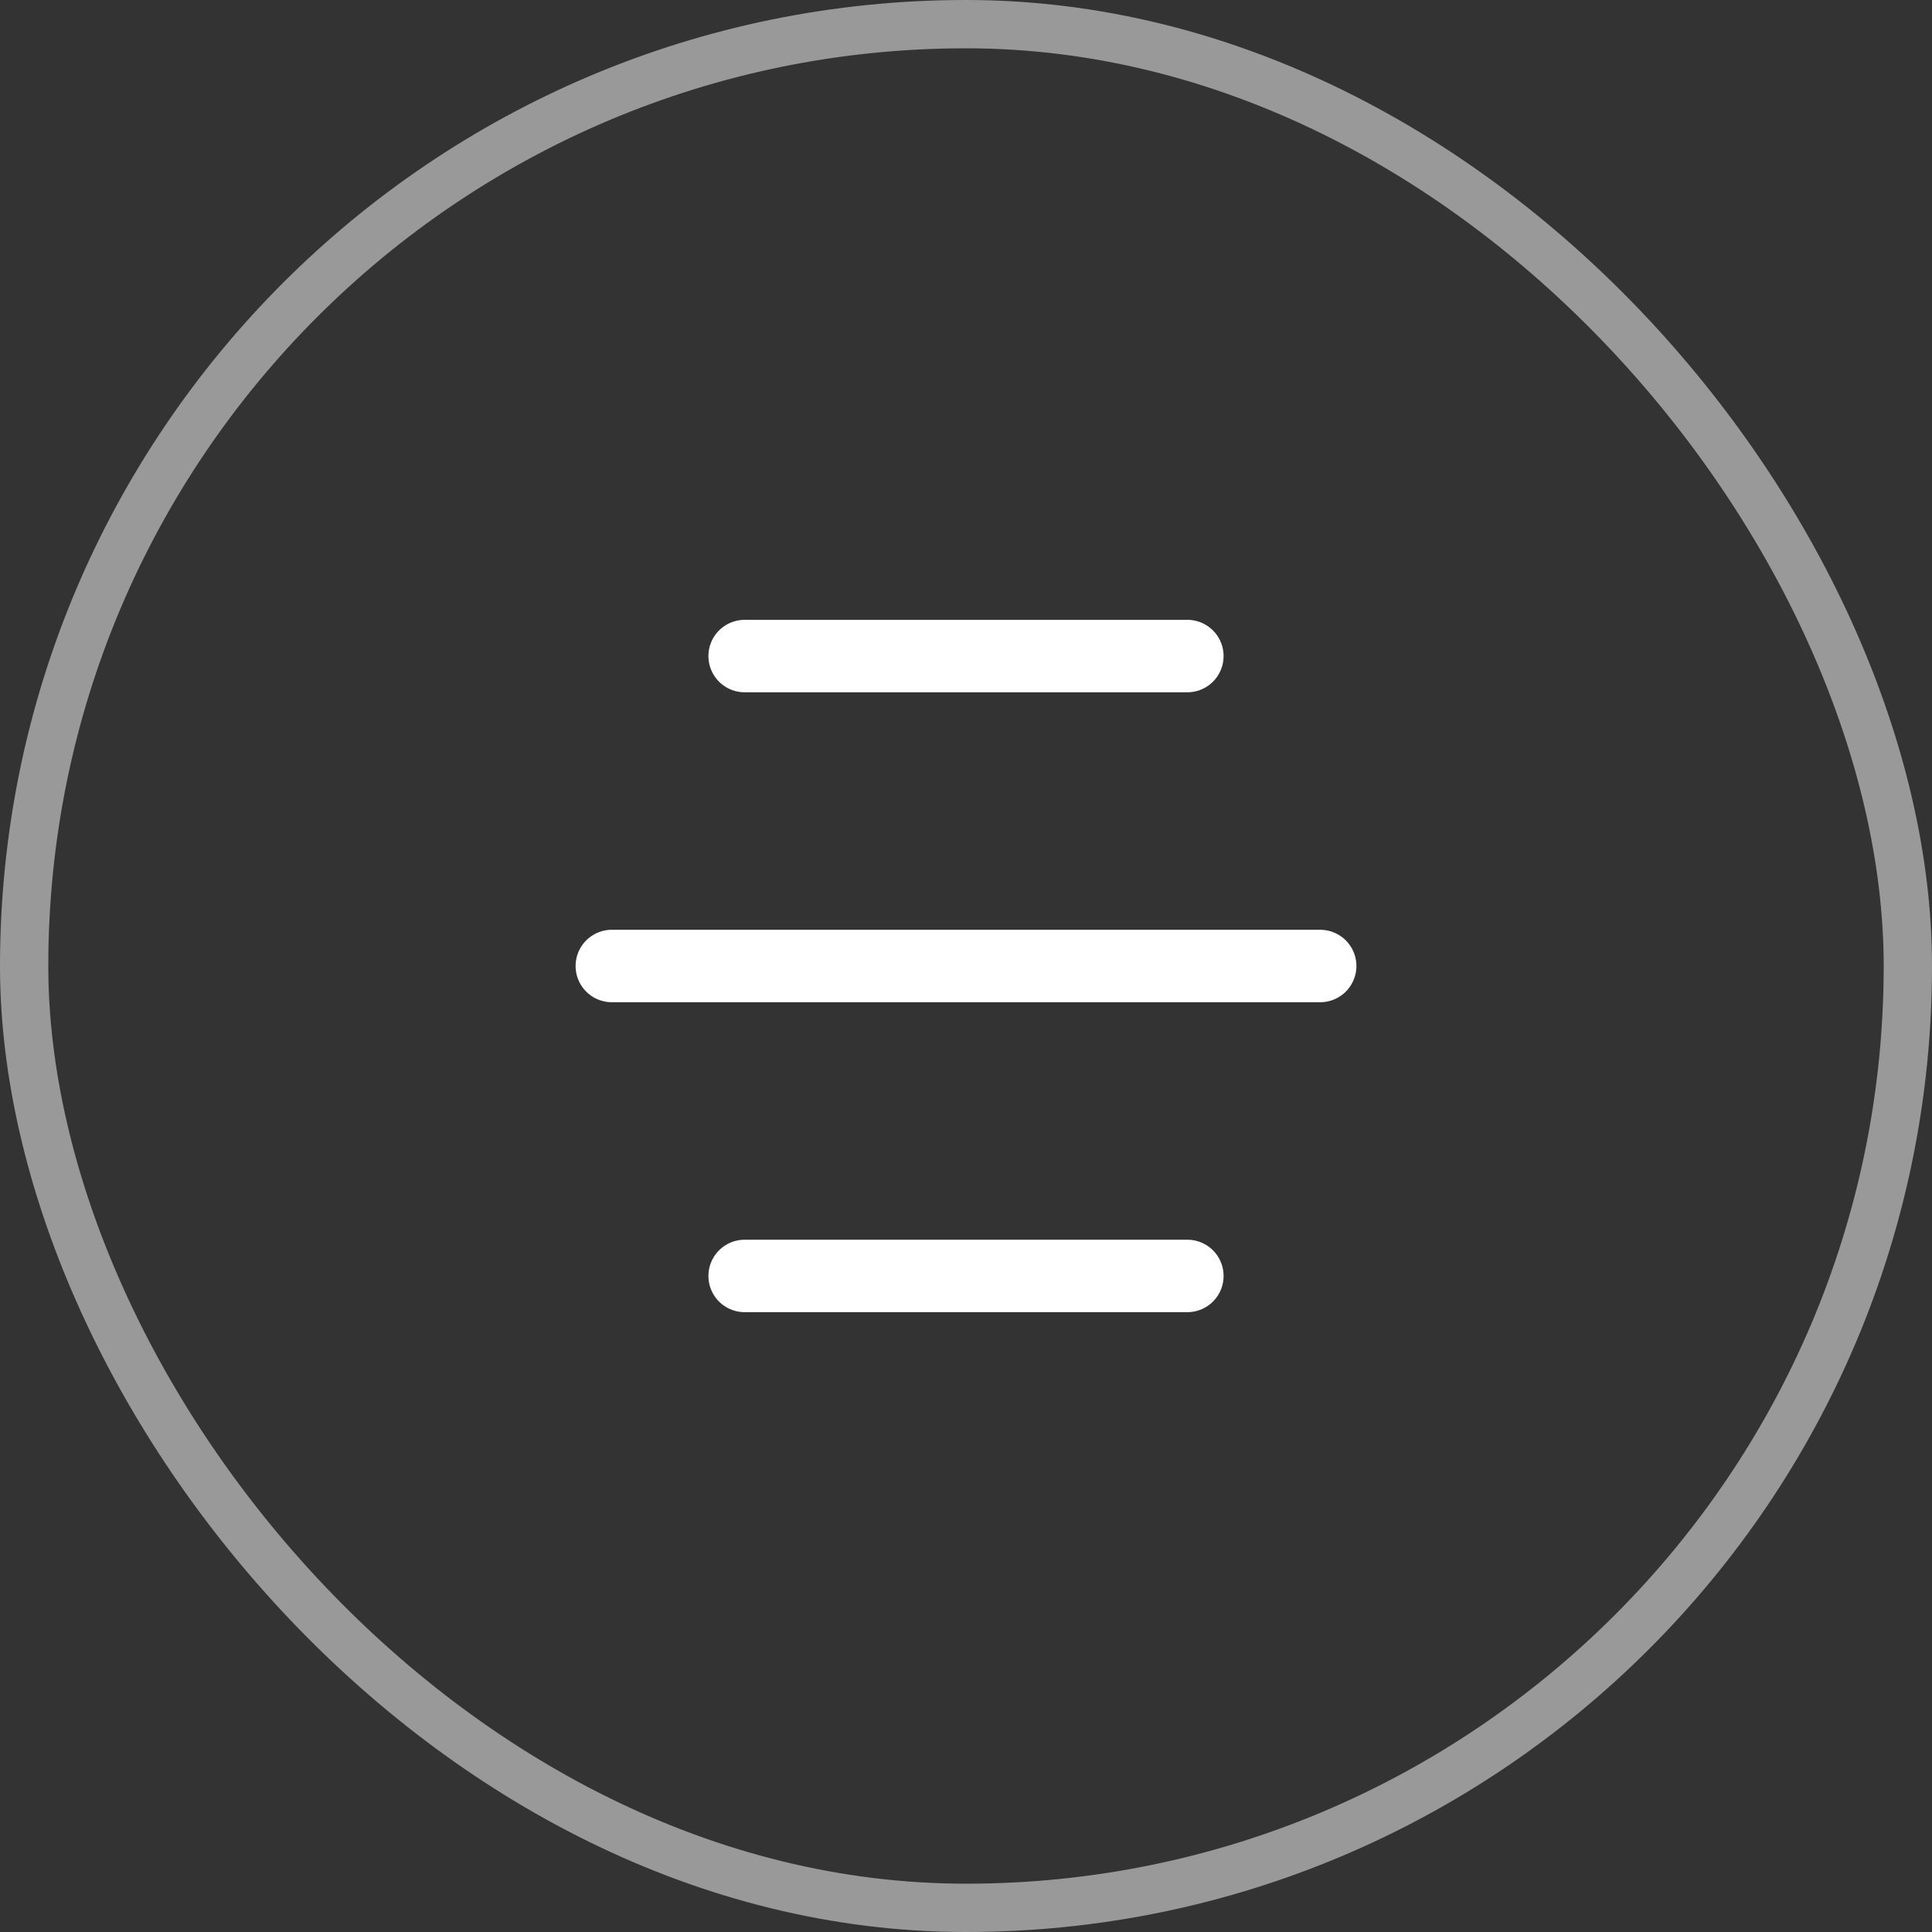
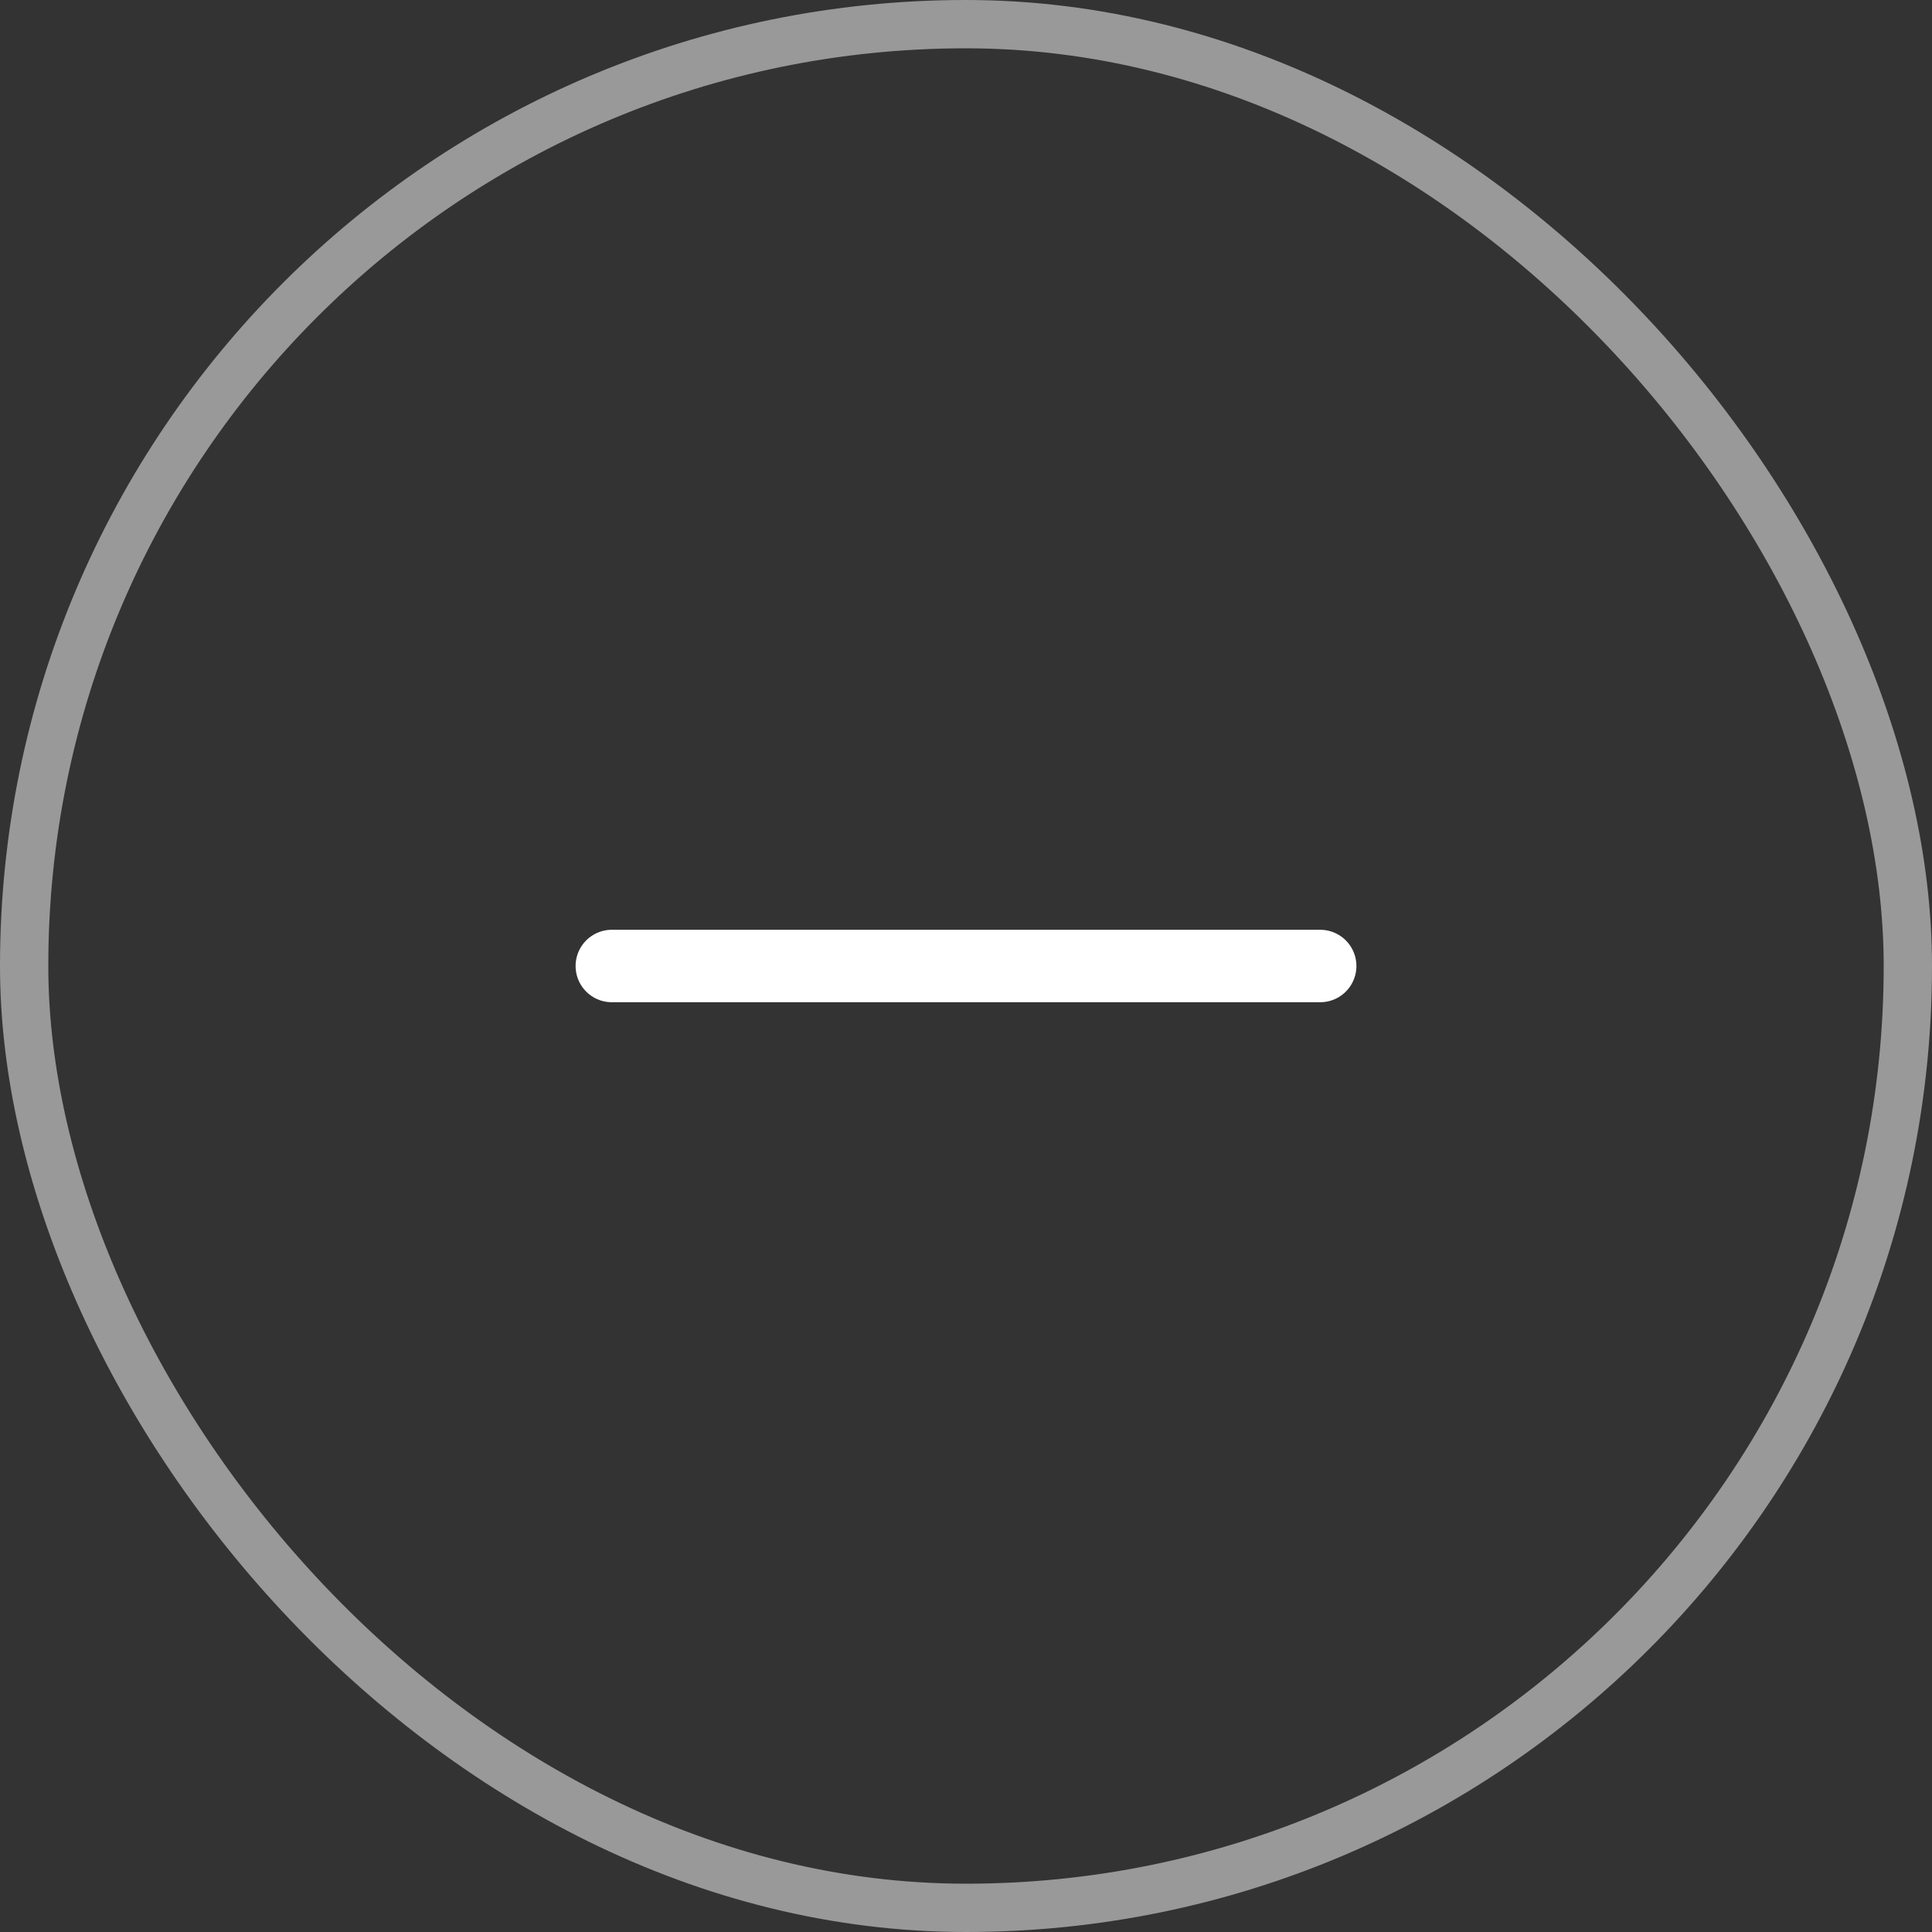
<svg xmlns="http://www.w3.org/2000/svg" width="40" height="40" viewBox="0 0 40 40" fill="none">
  <rect x="0" y="0" width="40" height="40" fill="#333333" stroke="none" />
  <rect x="0.5" y="0.5" width="39" height="39" rx="19.5" stroke="white" stroke-opacity="0.5" />
-   <path d="M15.417 13.583L24.583 13.583" stroke="white" stroke-width="1.5" stroke-linecap="round" stroke-linejoin="round" />
  <path d="M12.667 20L27.333 20" stroke="white" stroke-width="1.5" stroke-linecap="round" stroke-linejoin="round" />
-   <path d="M15.417 26.417L24.583 26.417" stroke="white" stroke-width="1.5" stroke-linecap="round" stroke-linejoin="round" />
</svg>